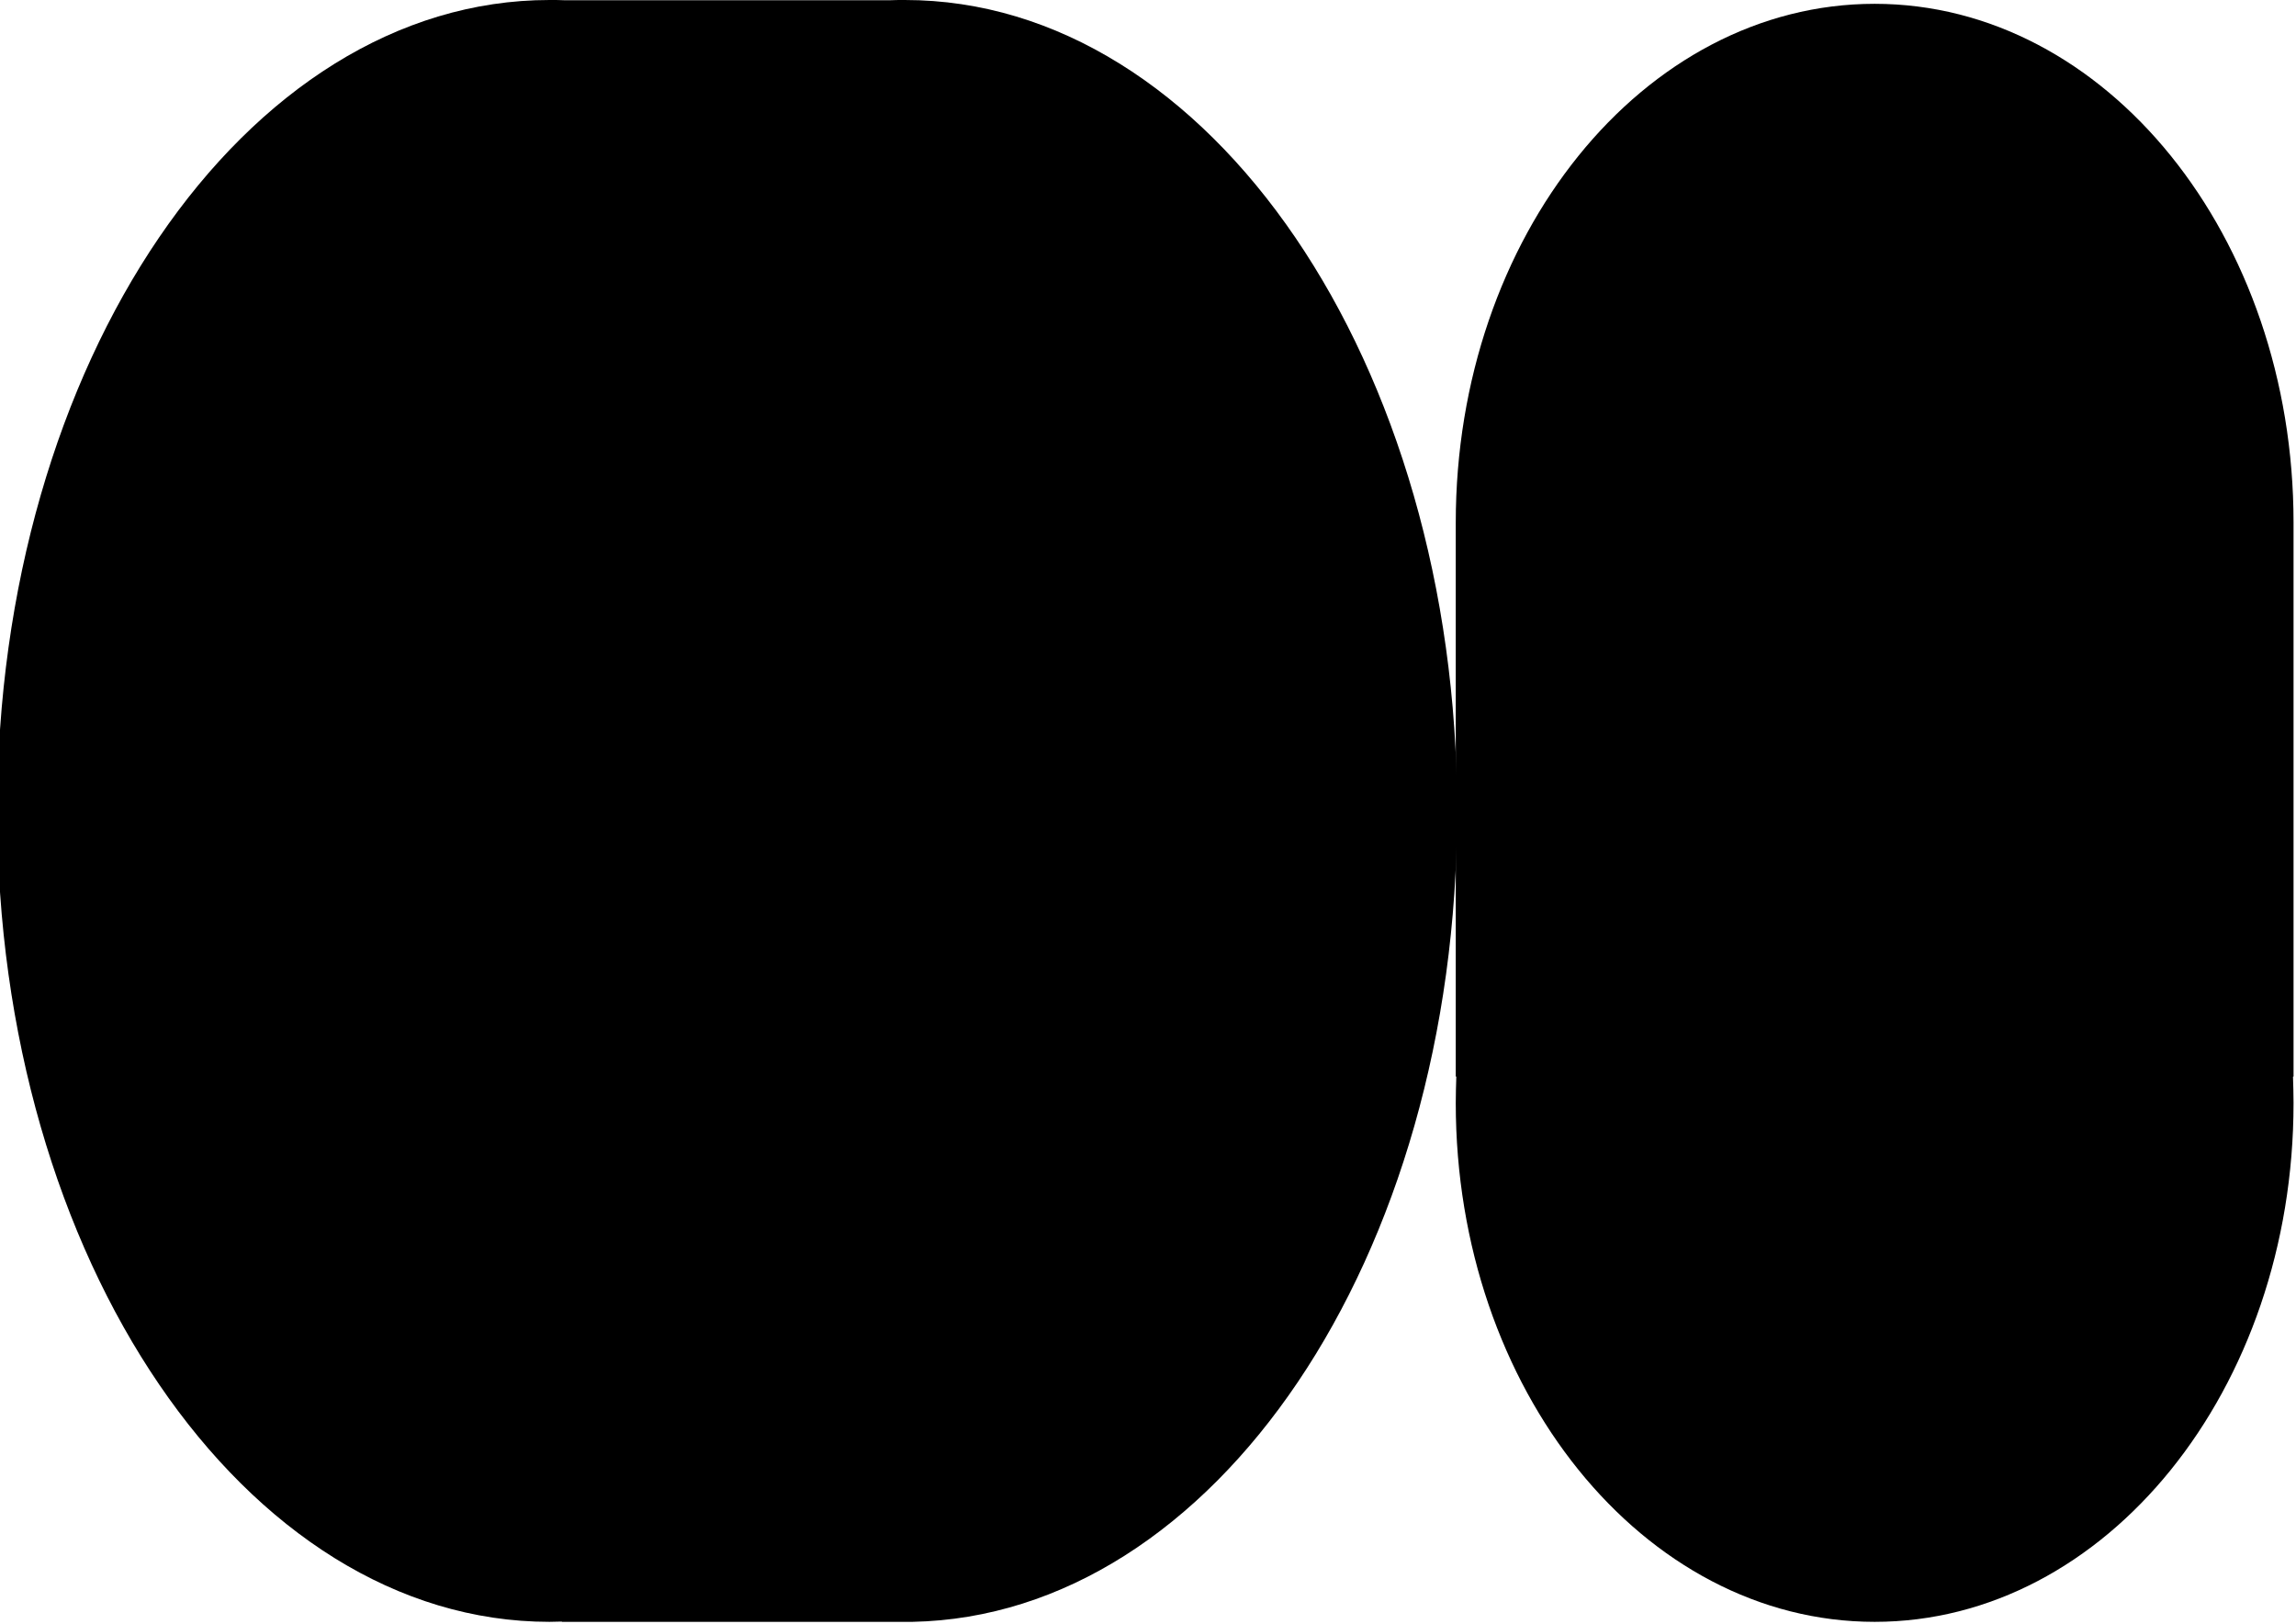
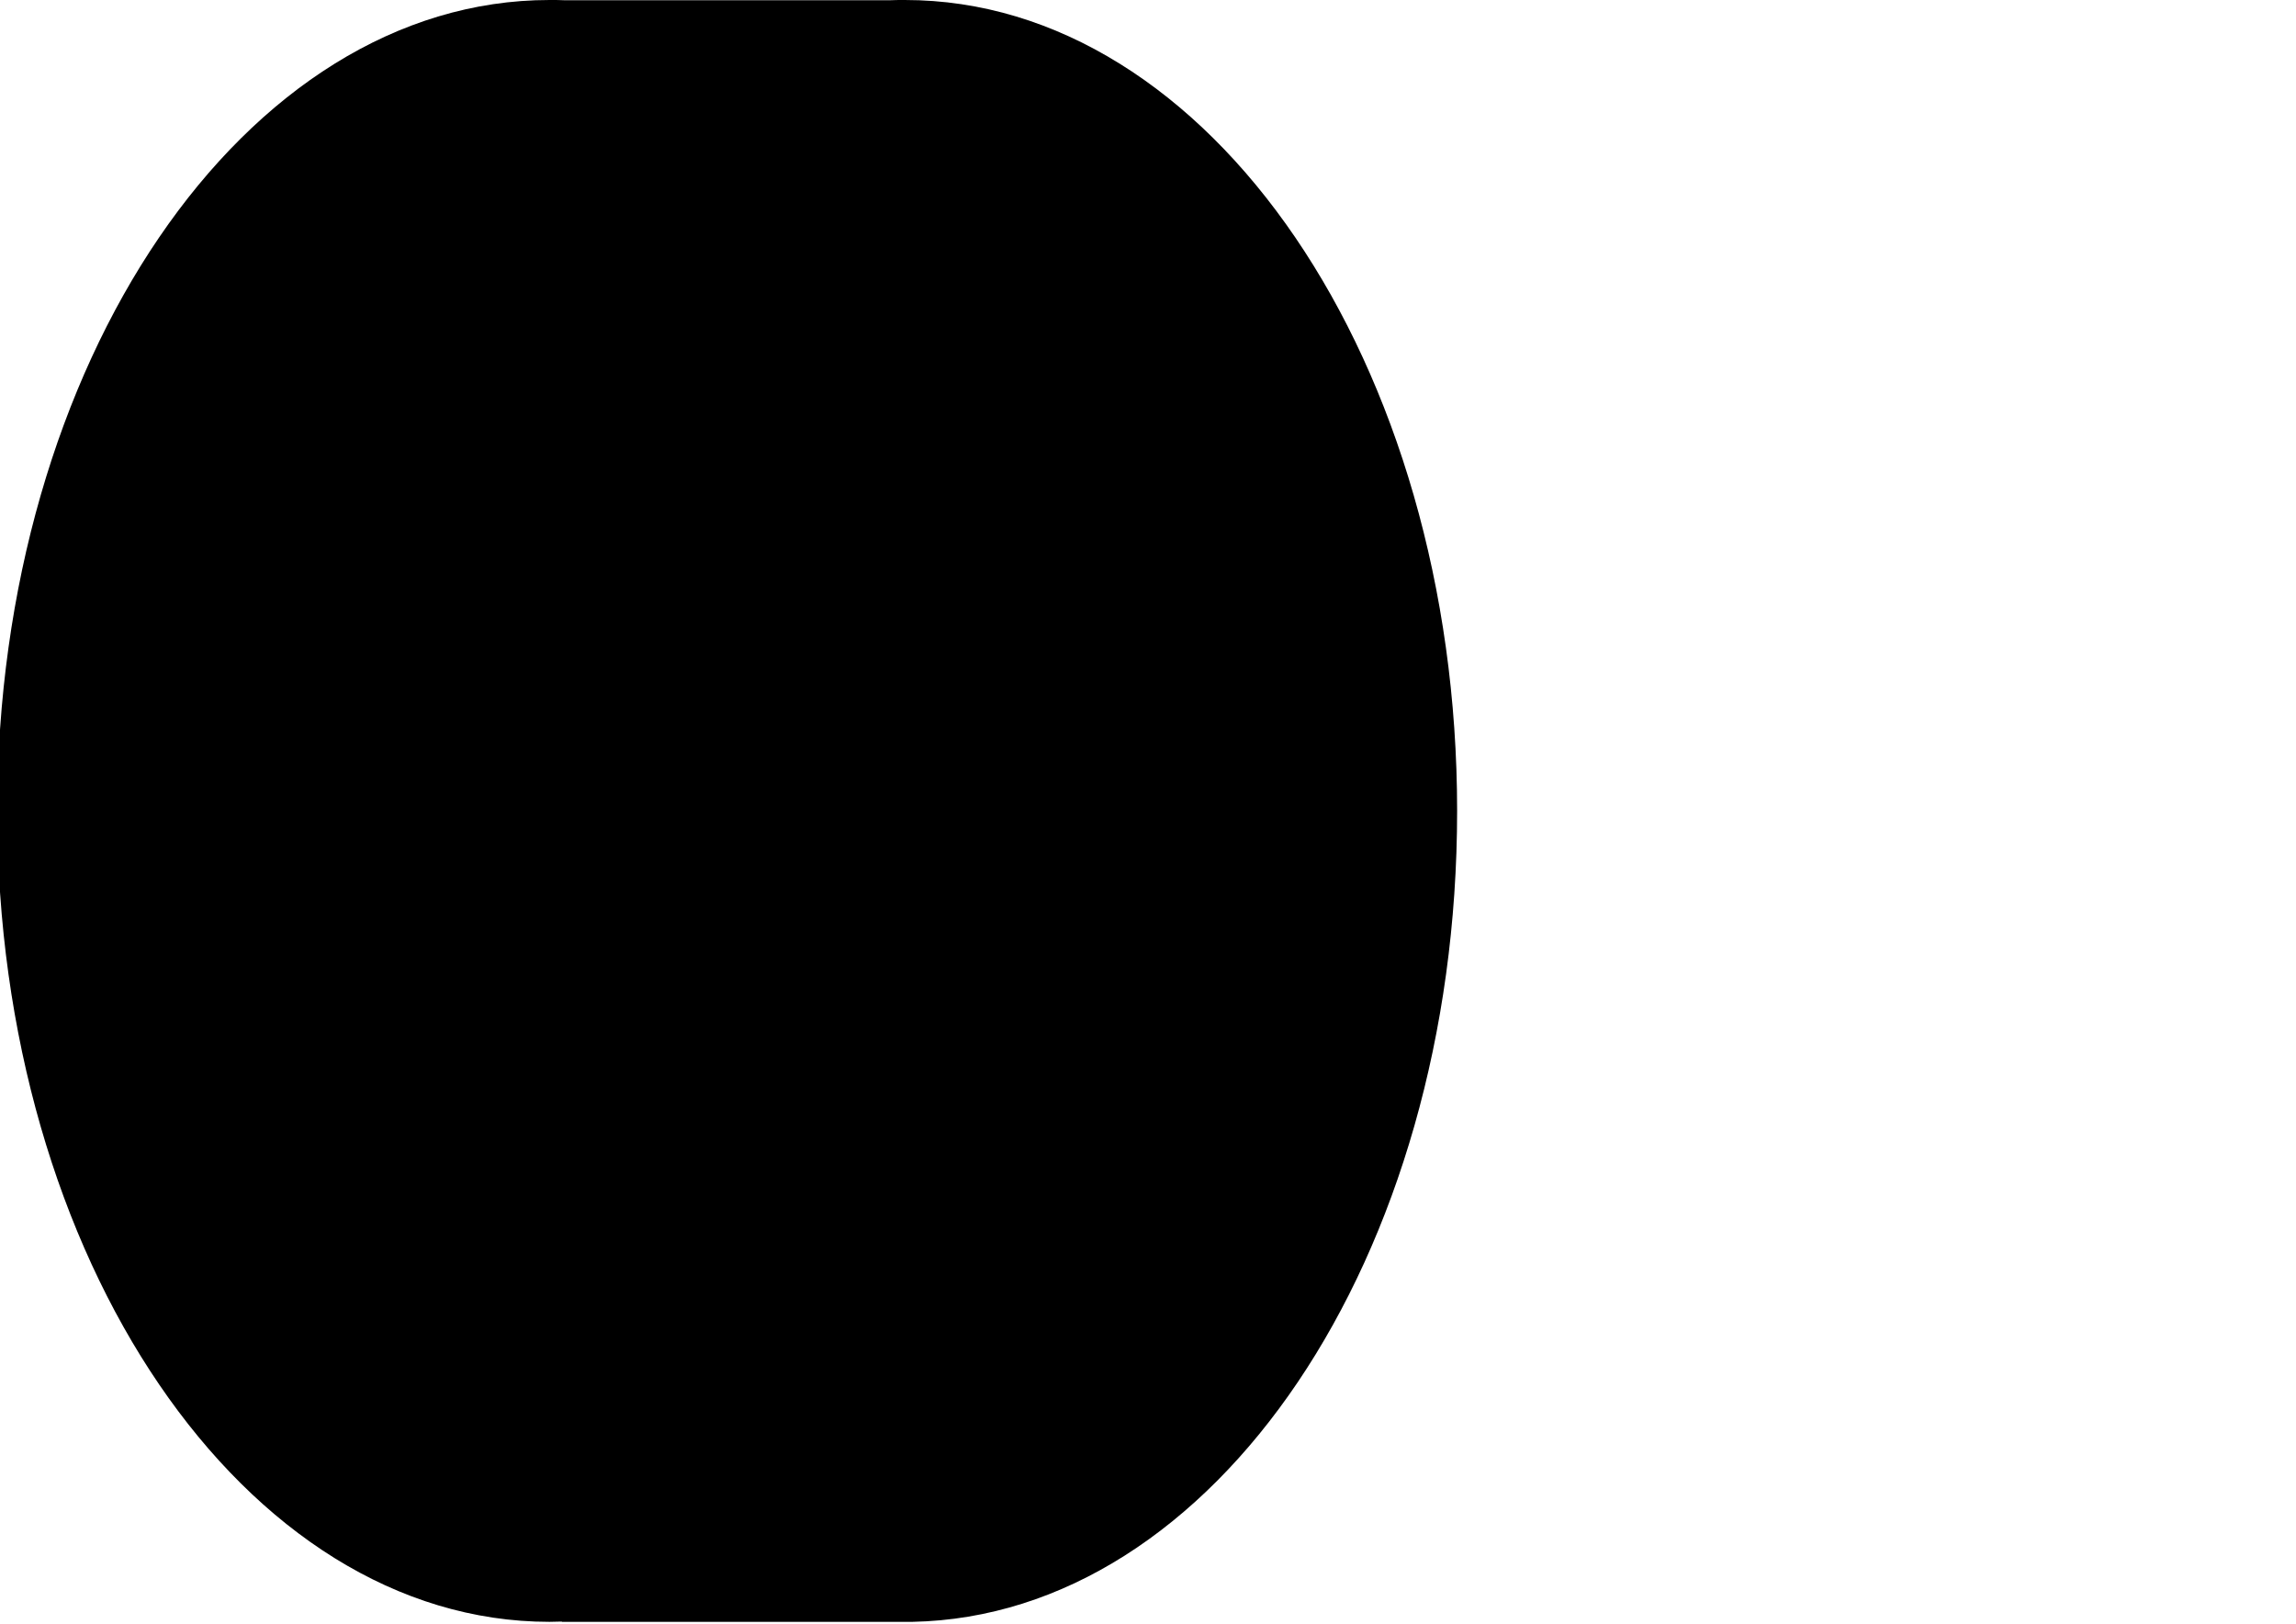
<svg xmlns="http://www.w3.org/2000/svg" version="1.1" id="Layer_1" x="0px" y="0px" viewBox="0 0 841.9 595.3" preserveAspectRatio="none">
  <path class="st0" d="M331.6,594.6H206v-0.1c-1.5,0-3,0.1-4.5,0.1C89.7,594.6-1,461.5-1,297.3S89.7,0,201.5,0c2,0,4,0,5.9,0.1h118.5  c2-0.1,4-0.1,5.9-0.1c111.8,0,202.5,133.1,202.5,297.3s-89.2,295.1-199.7,297.3v0L331.6,594.6L331.6,594.6z" />
-   <path class="st0" d="M534,394.7c-0.1,3.2-0.2,6.4-0.2,9.7c0,105,68.8,190.2,153.6,190.2S841,509.4,841,404.4c0-3.2-0.1-6.5-0.2-9.7  h0.2V194.8h0c0-1.1,0-2.1,0-3.2c0-105-68.8-190.2-153.6-190.2S533.8,86.6,533.8,191.6c0,1.1,0,2.1,0,3.2h0v199.9H534L534,394.7z" />
</svg>